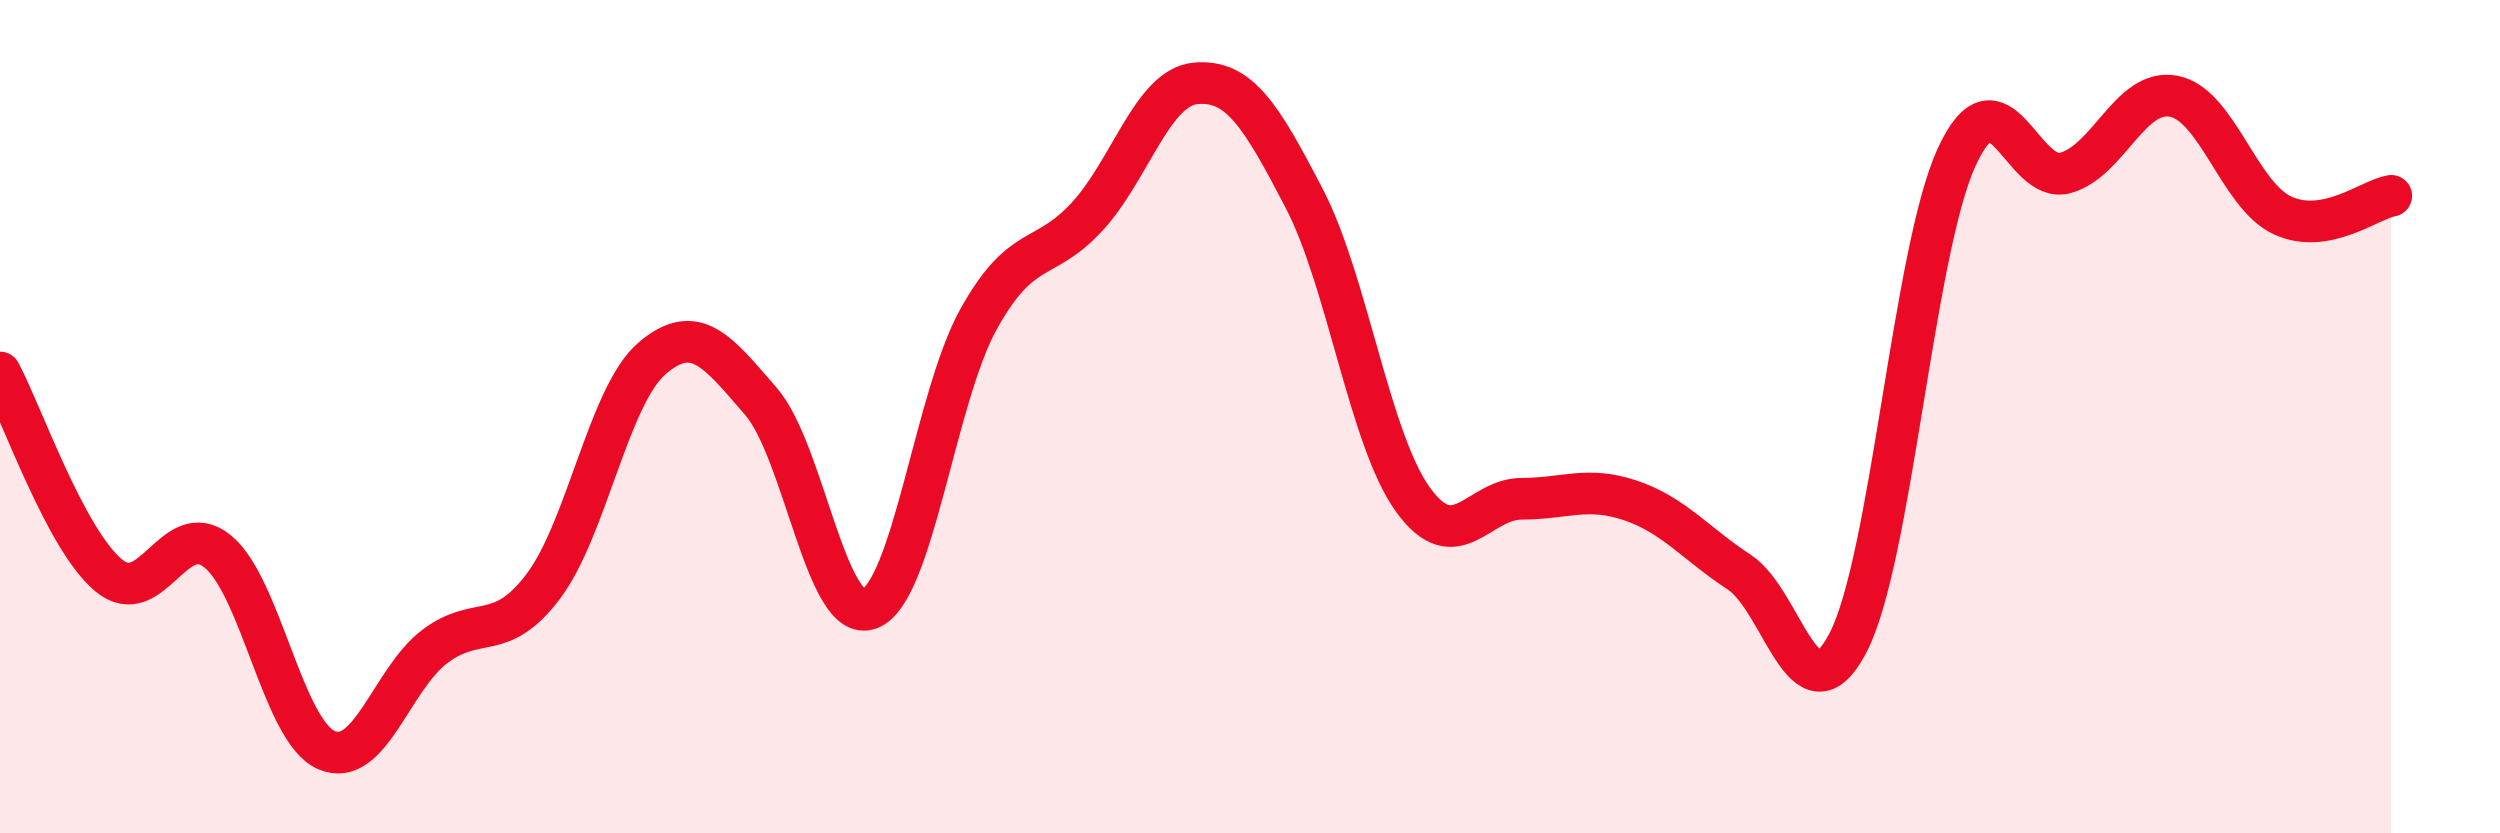
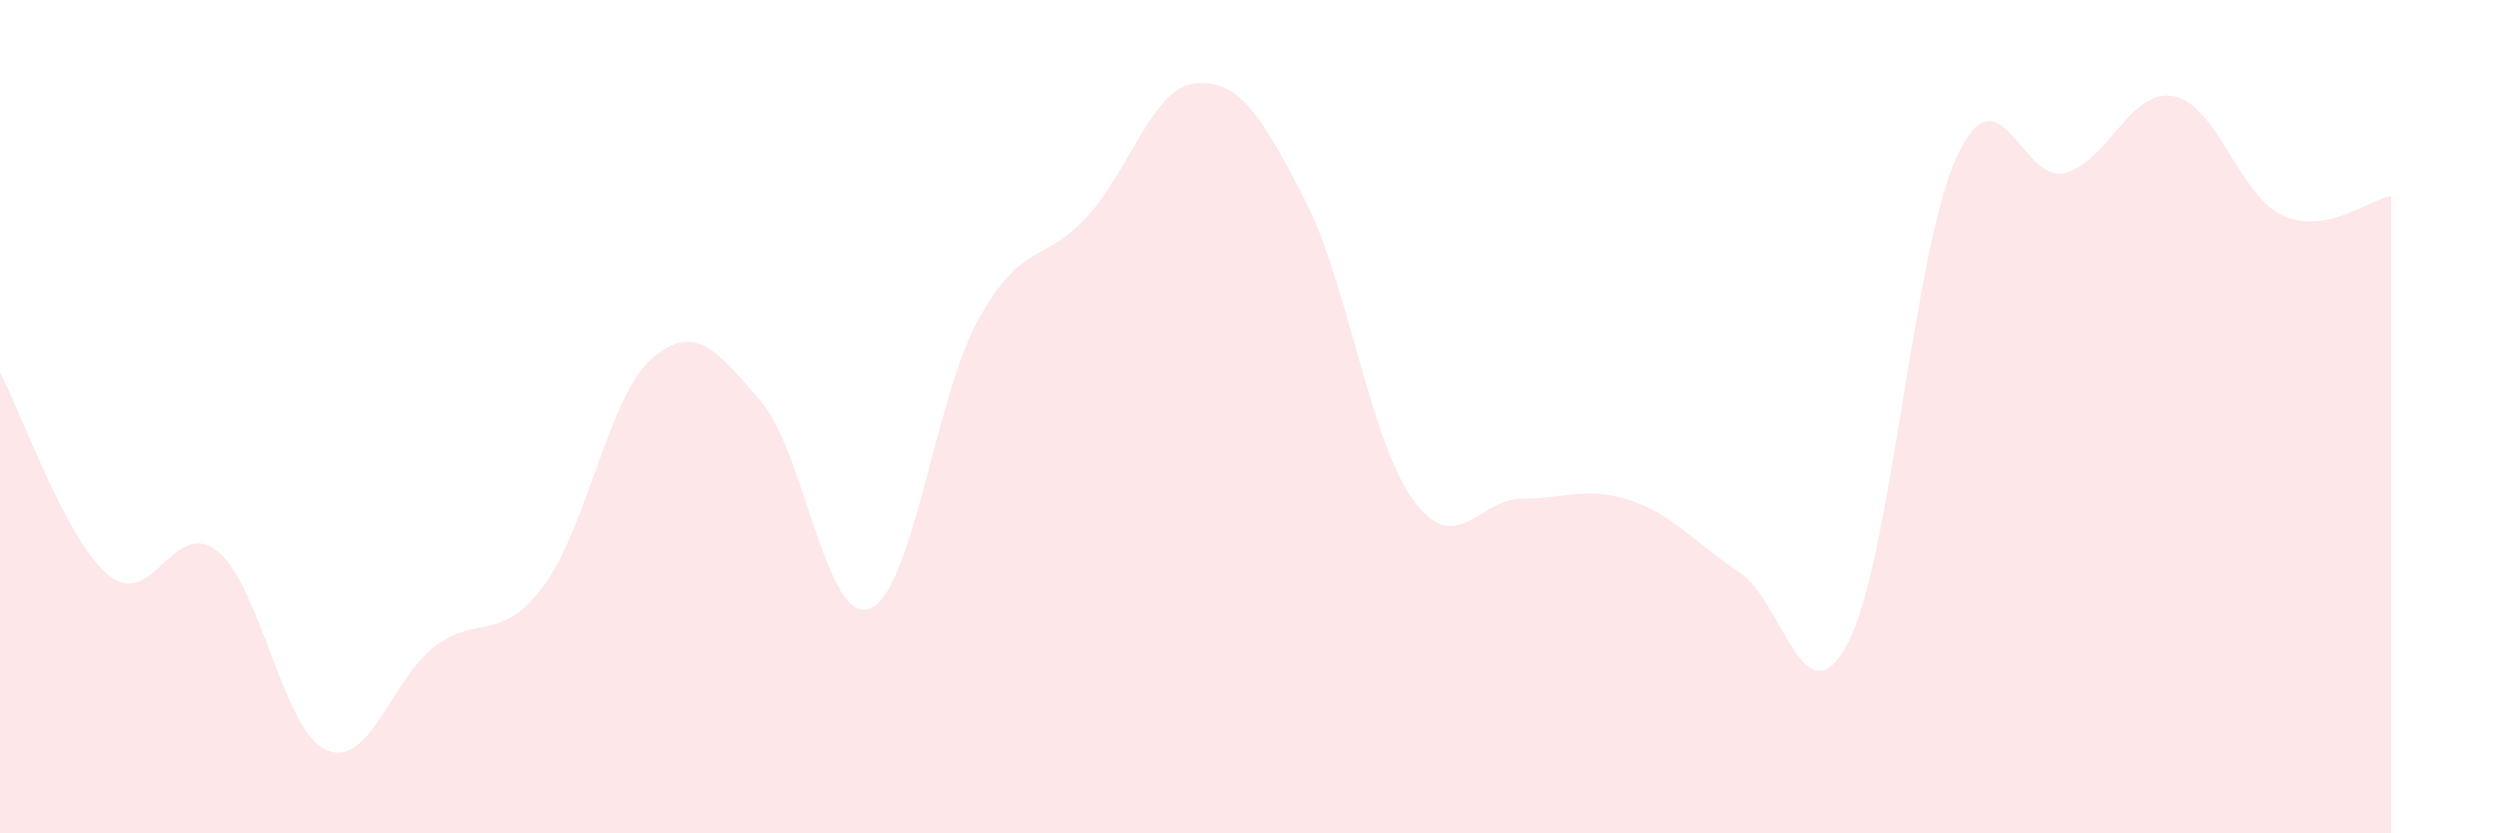
<svg xmlns="http://www.w3.org/2000/svg" width="60" height="20" viewBox="0 0 60 20">
  <path d="M 0,8.94 C 0.52,9.91 1.57,12.95 2.61,13.81 C 3.65,14.67 4.18,12.39 5.22,13.23 C 6.26,14.07 6.79,17.54 7.83,18 C 8.87,18.46 9.39,16.31 10.43,15.52 C 11.47,14.73 12,15.45 13.04,14.07 C 14.08,12.69 14.61,9.49 15.65,8.6 C 16.69,7.71 17.22,8.43 18.26,9.63 C 19.3,10.83 19.83,15 20.87,14.61 C 21.91,14.22 22.44,9.55 23.48,7.67 C 24.52,5.79 25.05,6.33 26.09,5.2 C 27.13,4.07 27.66,2.09 28.7,2 C 29.74,1.91 30.26,2.76 31.3,4.76 C 32.34,6.76 32.87,10.55 33.91,11.99 C 34.95,13.43 35.48,11.97 36.52,11.97 C 37.56,11.97 38.09,11.66 39.13,12.01 C 40.17,12.36 40.7,13.05 41.74,13.73 C 42.78,14.41 43.31,17.42 44.35,15.43 C 45.39,13.44 45.92,6.03 46.96,3.77 C 48,1.51 48.53,4.44 49.57,4.15 C 50.61,3.86 51.13,2.11 52.17,2.31 C 53.21,2.51 53.74,4.69 54.78,5.17 C 55.82,5.65 56.87,4.79 57.39,4.7L57.39 20L0 20Z" fill="#EB0A25" opacity="0.1" stroke-linecap="round" stroke-linejoin="round" />
-   <path d="M 0,8.94 C 0.52,9.91 1.57,12.95 2.61,13.81 C 3.65,14.67 4.18,12.39 5.22,13.23 C 6.26,14.07 6.79,17.54 7.83,18 C 8.87,18.46 9.39,16.31 10.43,15.52 C 11.47,14.73 12,15.45 13.04,14.07 C 14.08,12.69 14.61,9.49 15.65,8.6 C 16.69,7.71 17.22,8.43 18.26,9.63 C 19.3,10.83 19.83,15 20.87,14.61 C 21.91,14.22 22.44,9.55 23.48,7.67 C 24.52,5.79 25.05,6.33 26.09,5.2 C 27.13,4.07 27.66,2.09 28.7,2 C 29.74,1.91 30.26,2.76 31.3,4.76 C 32.34,6.76 32.87,10.55 33.91,11.99 C 34.95,13.43 35.48,11.97 36.52,11.97 C 37.56,11.97 38.09,11.66 39.13,12.01 C 40.17,12.36 40.7,13.05 41.74,13.73 C 42.78,14.41 43.31,17.42 44.35,15.43 C 45.39,13.44 45.92,6.03 46.96,3.77 C 48,1.51 48.53,4.44 49.57,4.15 C 50.61,3.86 51.13,2.11 52.17,2.31 C 53.21,2.51 53.74,4.69 54.78,5.17 C 55.82,5.65 56.87,4.79 57.39,4.7" stroke="#EB0A25" stroke-width="1" fill="none" stroke-linecap="round" stroke-linejoin="round" />
</svg>